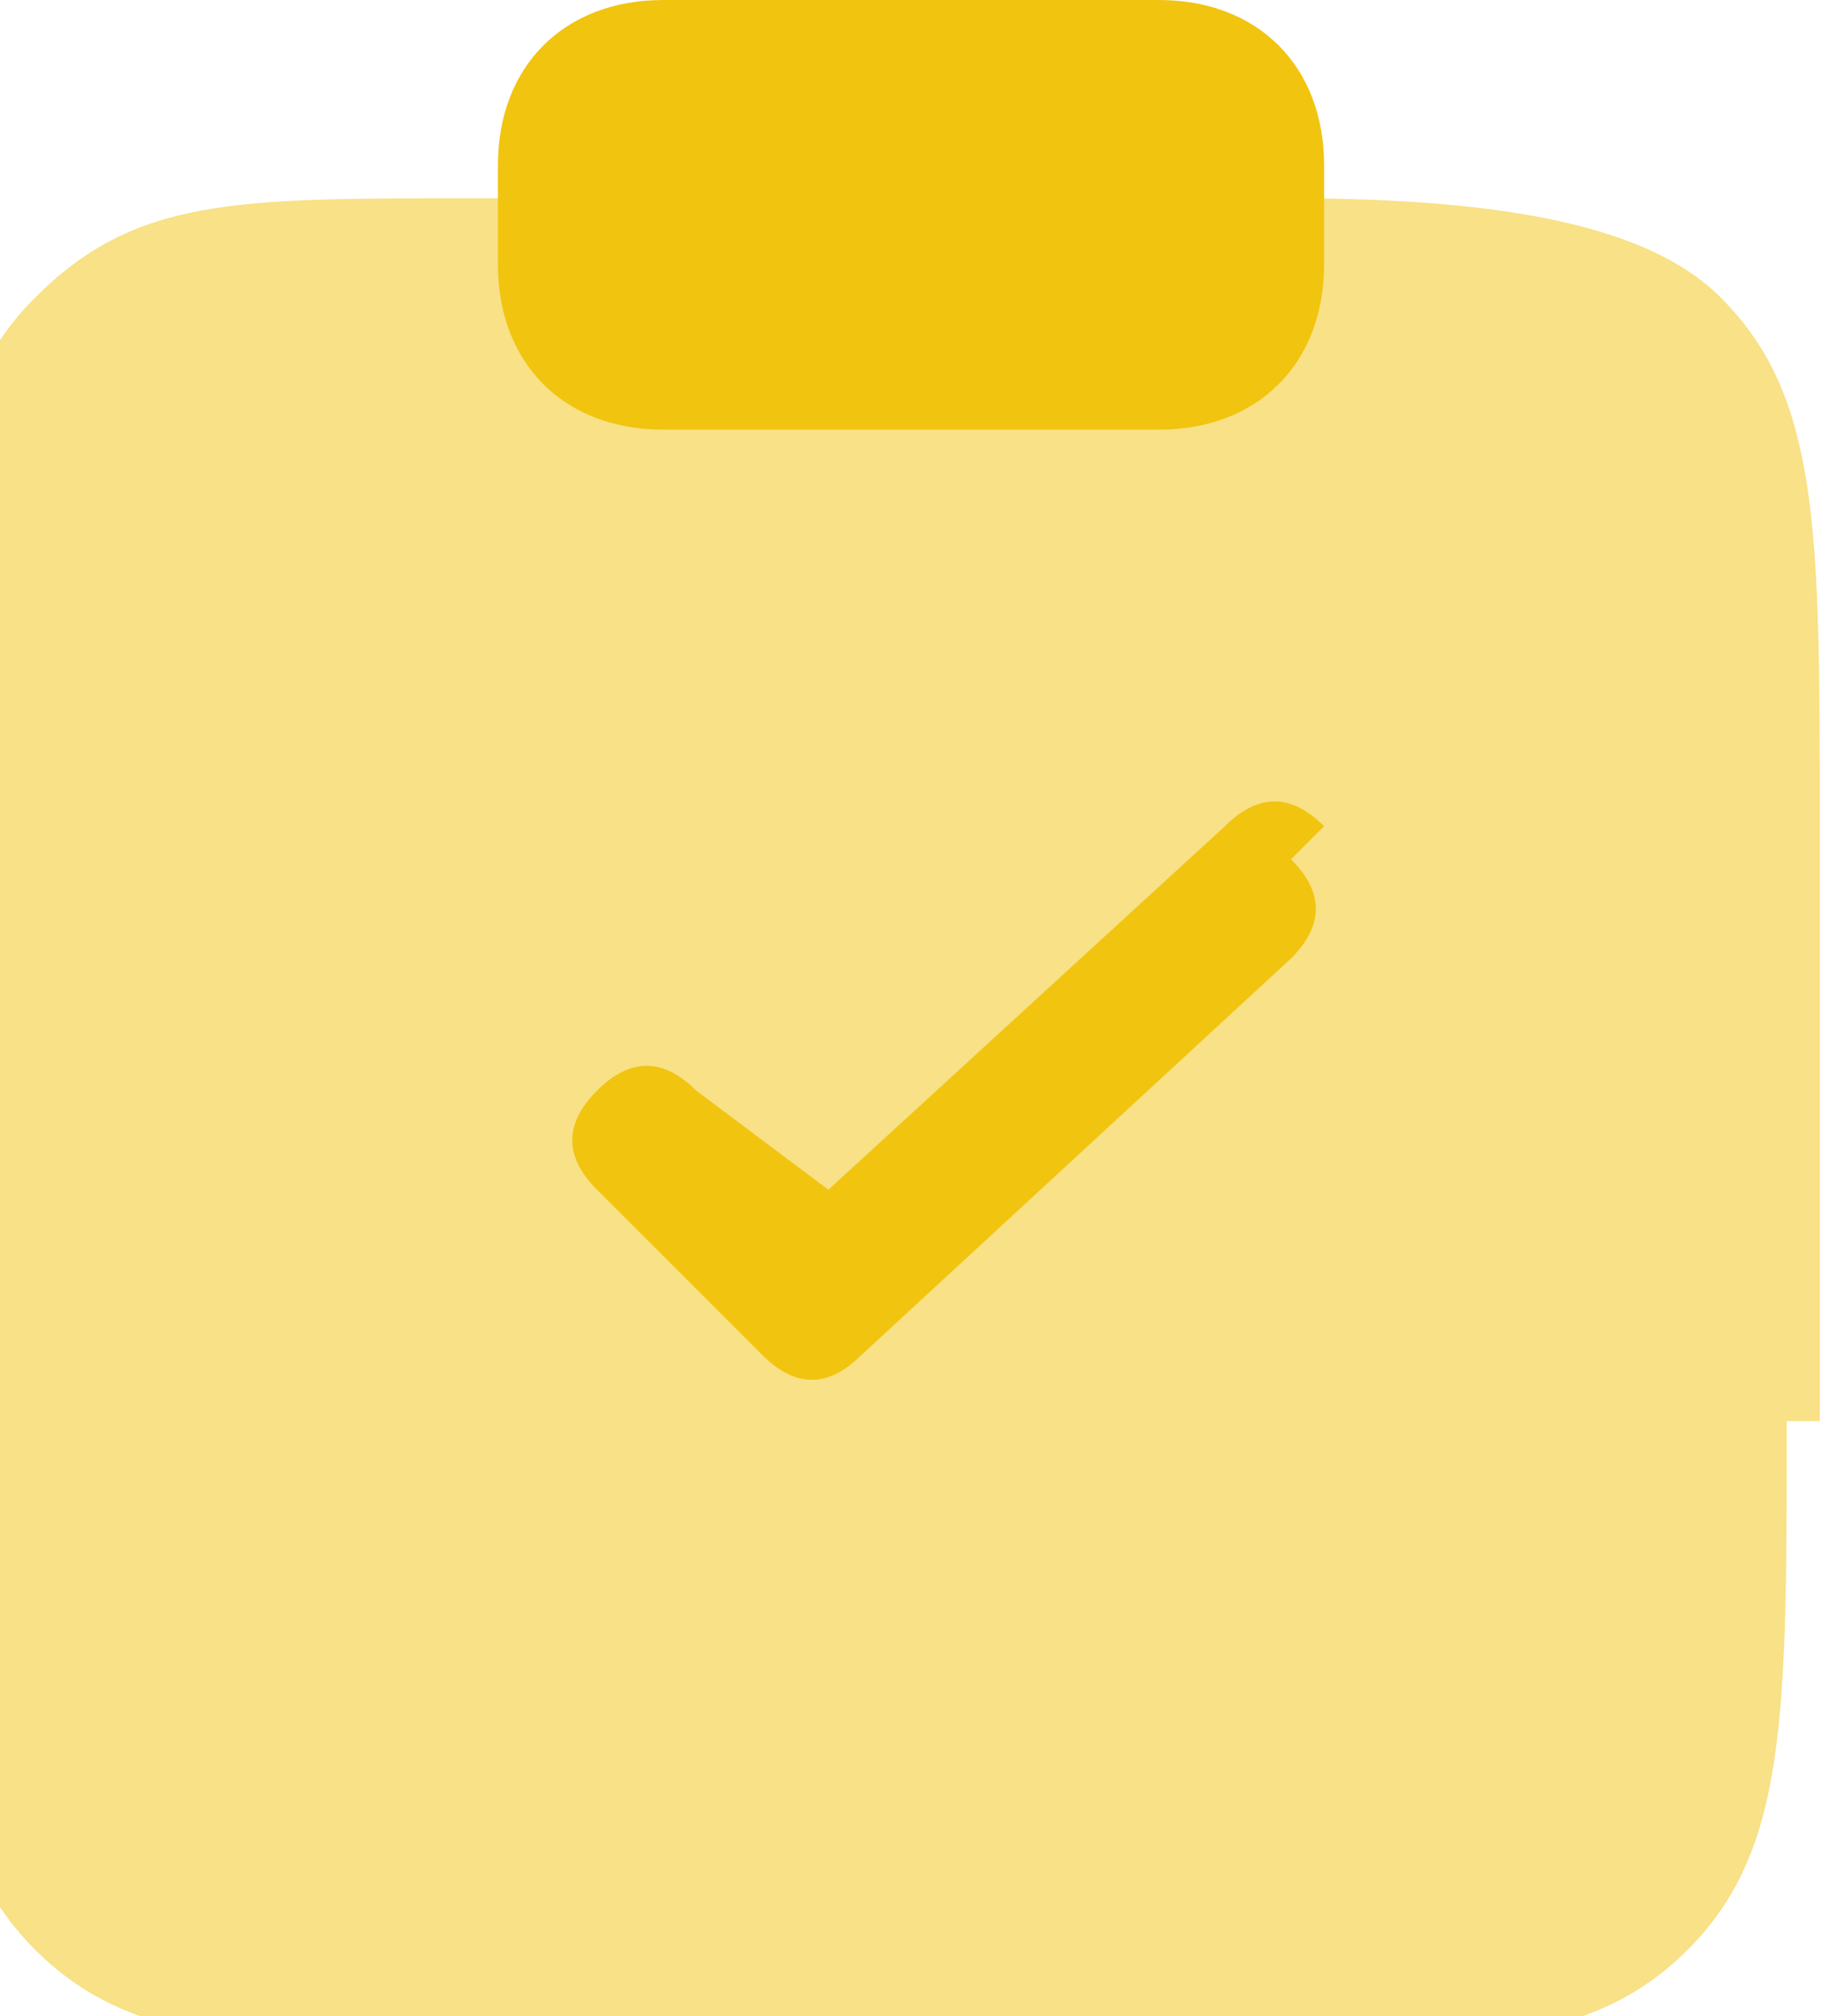
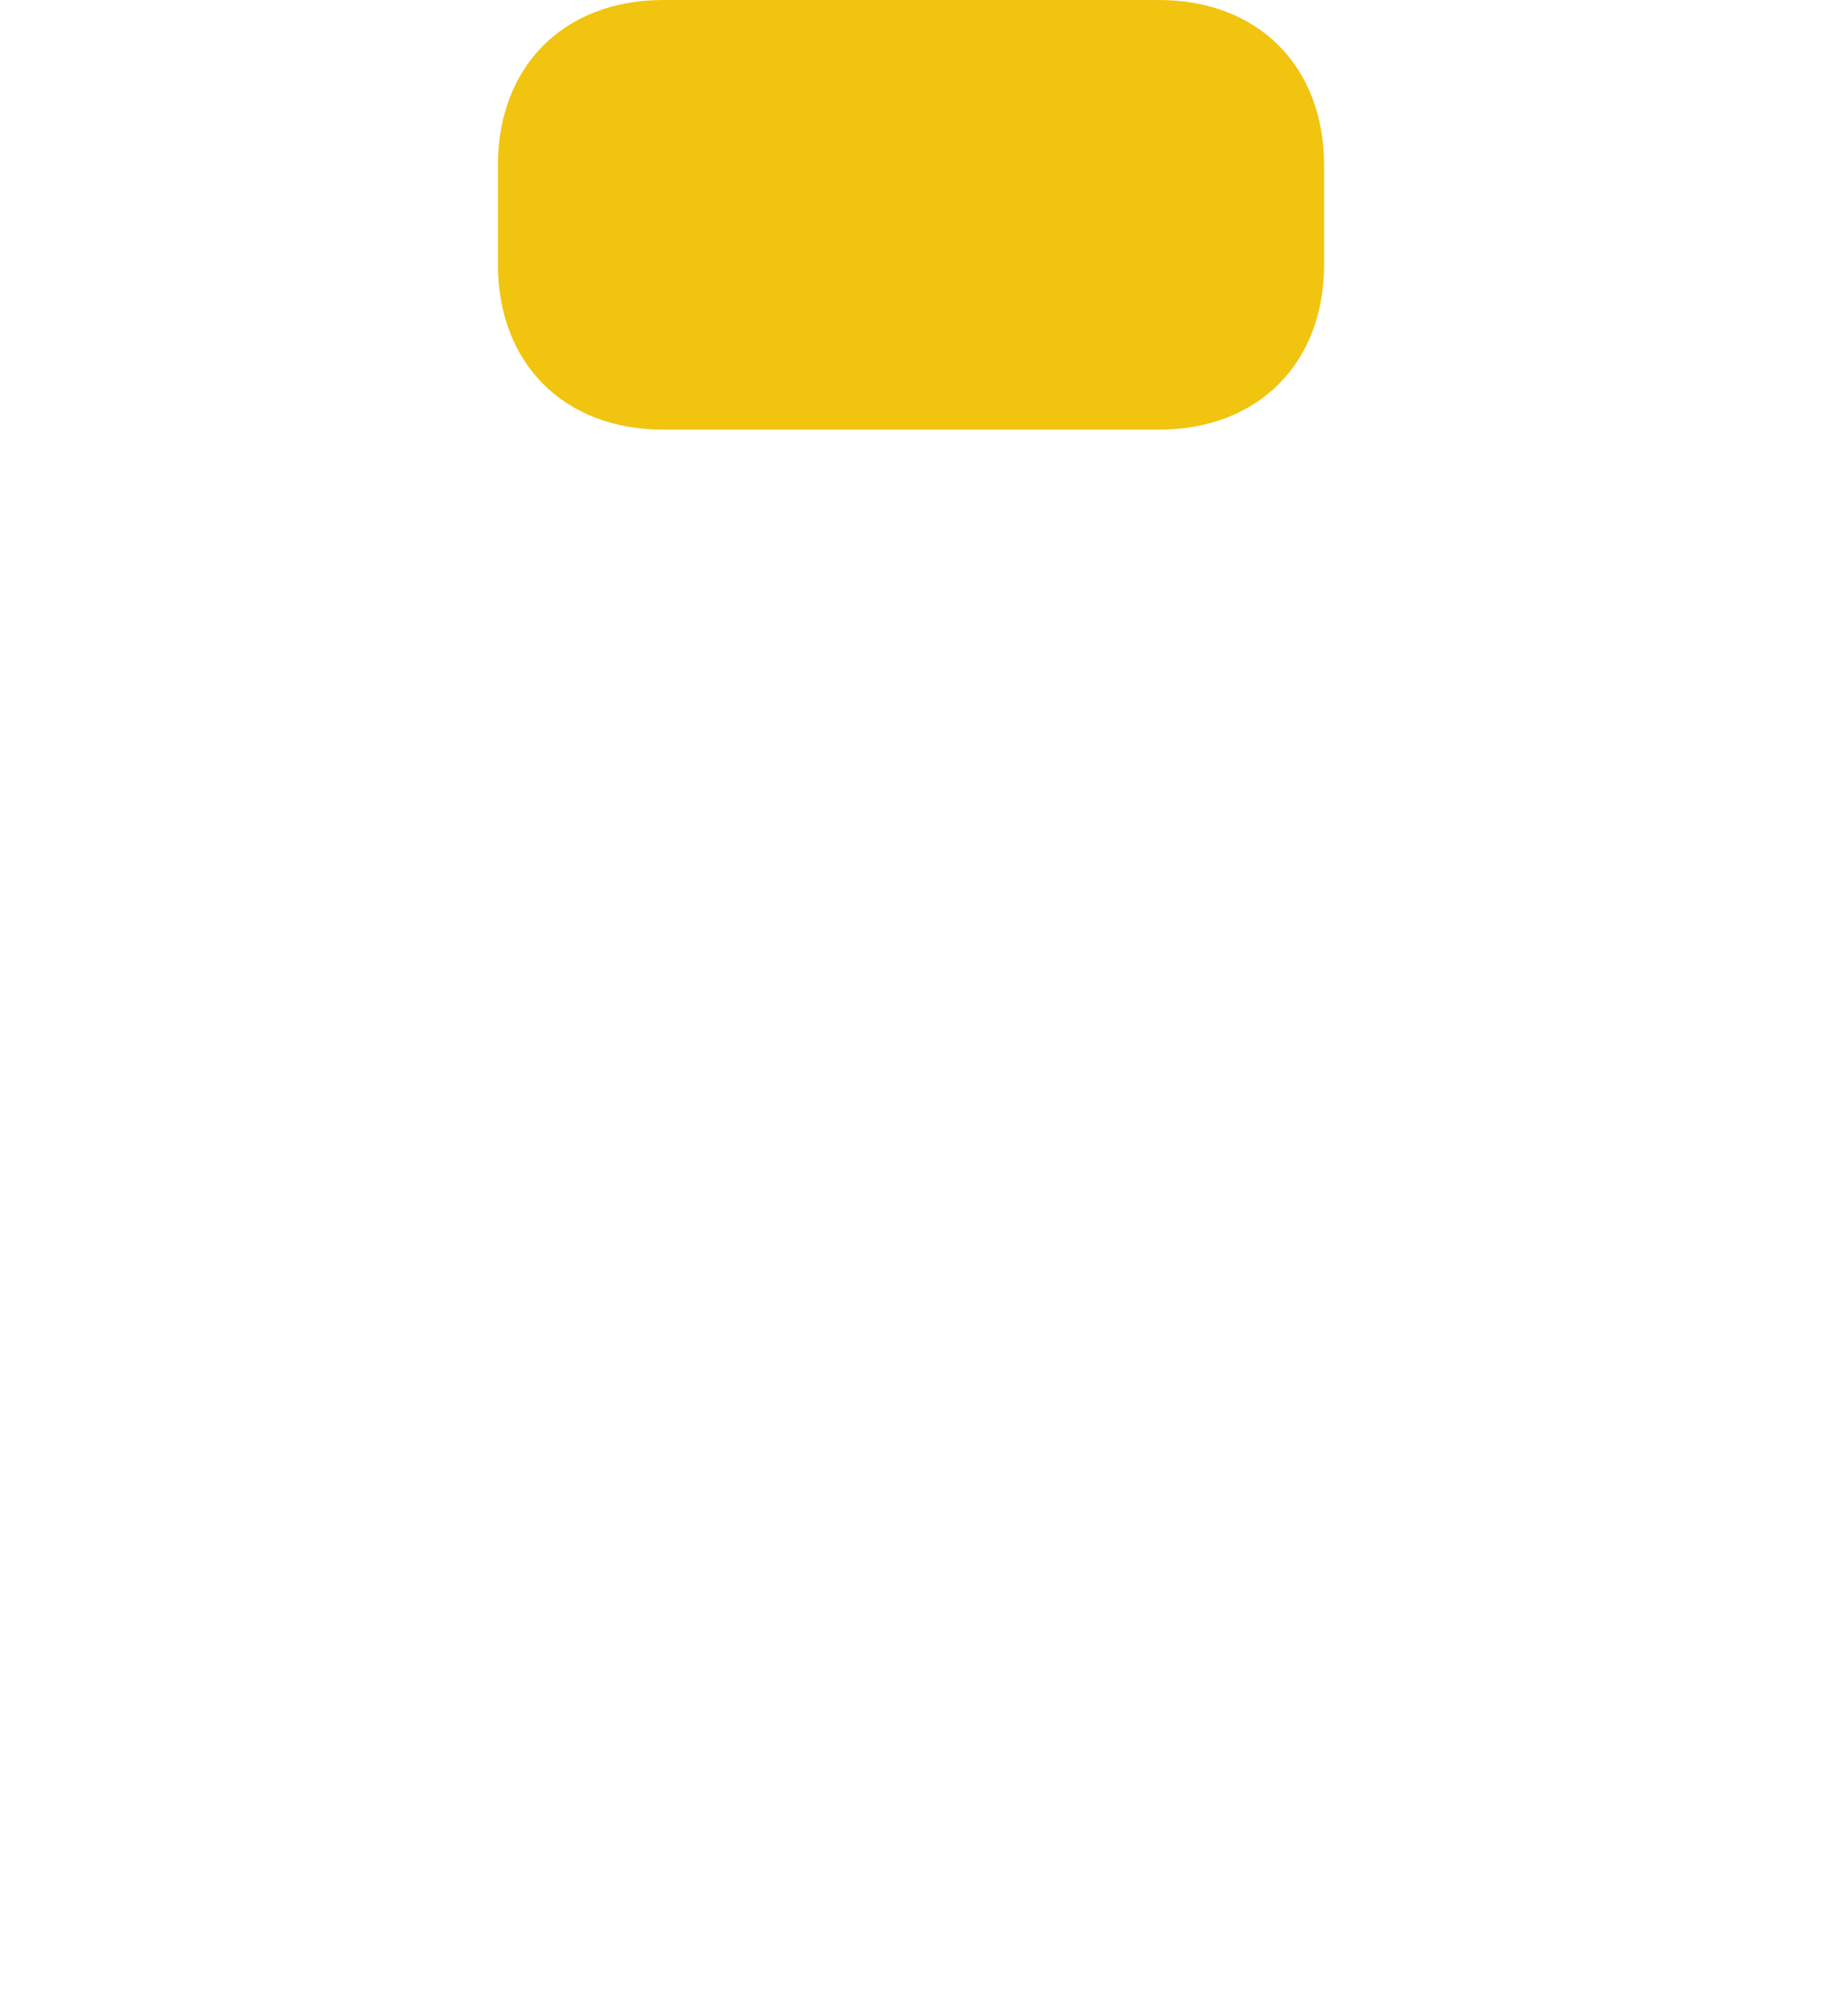
<svg xmlns="http://www.w3.org/2000/svg" xml:space="preserve" width="0.188in" height="0.208in" style="shape-rendering:geometricPrecision; text-rendering:geometricPrecision; image-rendering:optimizeQuality; fill-rule:evenodd; clip-rule:evenodd" viewBox="0 0 0.55 0.61">
  <defs>
    <style type="text/css">       .fil2 {fill:#F1C40F}    .fil1 {fill:#F1C40F;fill-rule:nonzero}    .fil0 {fill:#F1C40F;fill-rule:nonzero;fill-opacity:0.502}     </style>
  </defs>
  <g id="Layer_x0020_1">
    <g id="_3290178503360">
-       <path class="fil0" d="M0.55 0.43l0 -0.18c0,-0.09 0,-0.13 -0.03,-0.16 -0.02,-0.02 -0.06,-0.03 -0.13,-0.03l-0.25 0c-0.07,0 -0.1,0 -0.13,0.03 -0.03,0.03 -0.03,0.07 -0.03,0.16l0 0.18c0,0.09 0,0.13 0.03,0.16 0.03,0.03 0.07,0.03 0.16,0.03l0.18 0c0.09,0 0.13,0 0.16,-0.03 0.03,-0.03 0.03,-0.07 0.03,-0.16z" />
      <path class="fil1" d="M0.15 0.05c0,-0.03 0.02,-0.05 0.05,-0.05l0.15 0c0.03,0 0.05,0.02 0.05,0.05l0 0.03c0,0.03 -0.02,0.05 -0.05,0.05l-0.15 0c-0.03,0 -0.05,-0.02 -0.05,-0.05l0 -0.03z" />
-       <path class="fil2" d="M0.39 0.26c0.01,0.01 0.01,0.02 -0,0.03l-0.13 0.12c-0.01,0.01 -0.02,0.01 -0.03,0l-0.05 -0.05c-0.01,-0.01 -0.01,-0.02 -0,-0.03 0.01,-0.01 0.02,-0.01 0.03,-0l0.04 0.03 0.12 -0.11c0.01,-0.01 0.02,-0.01 0.03,0z" />
    </g>
  </g>
</svg>